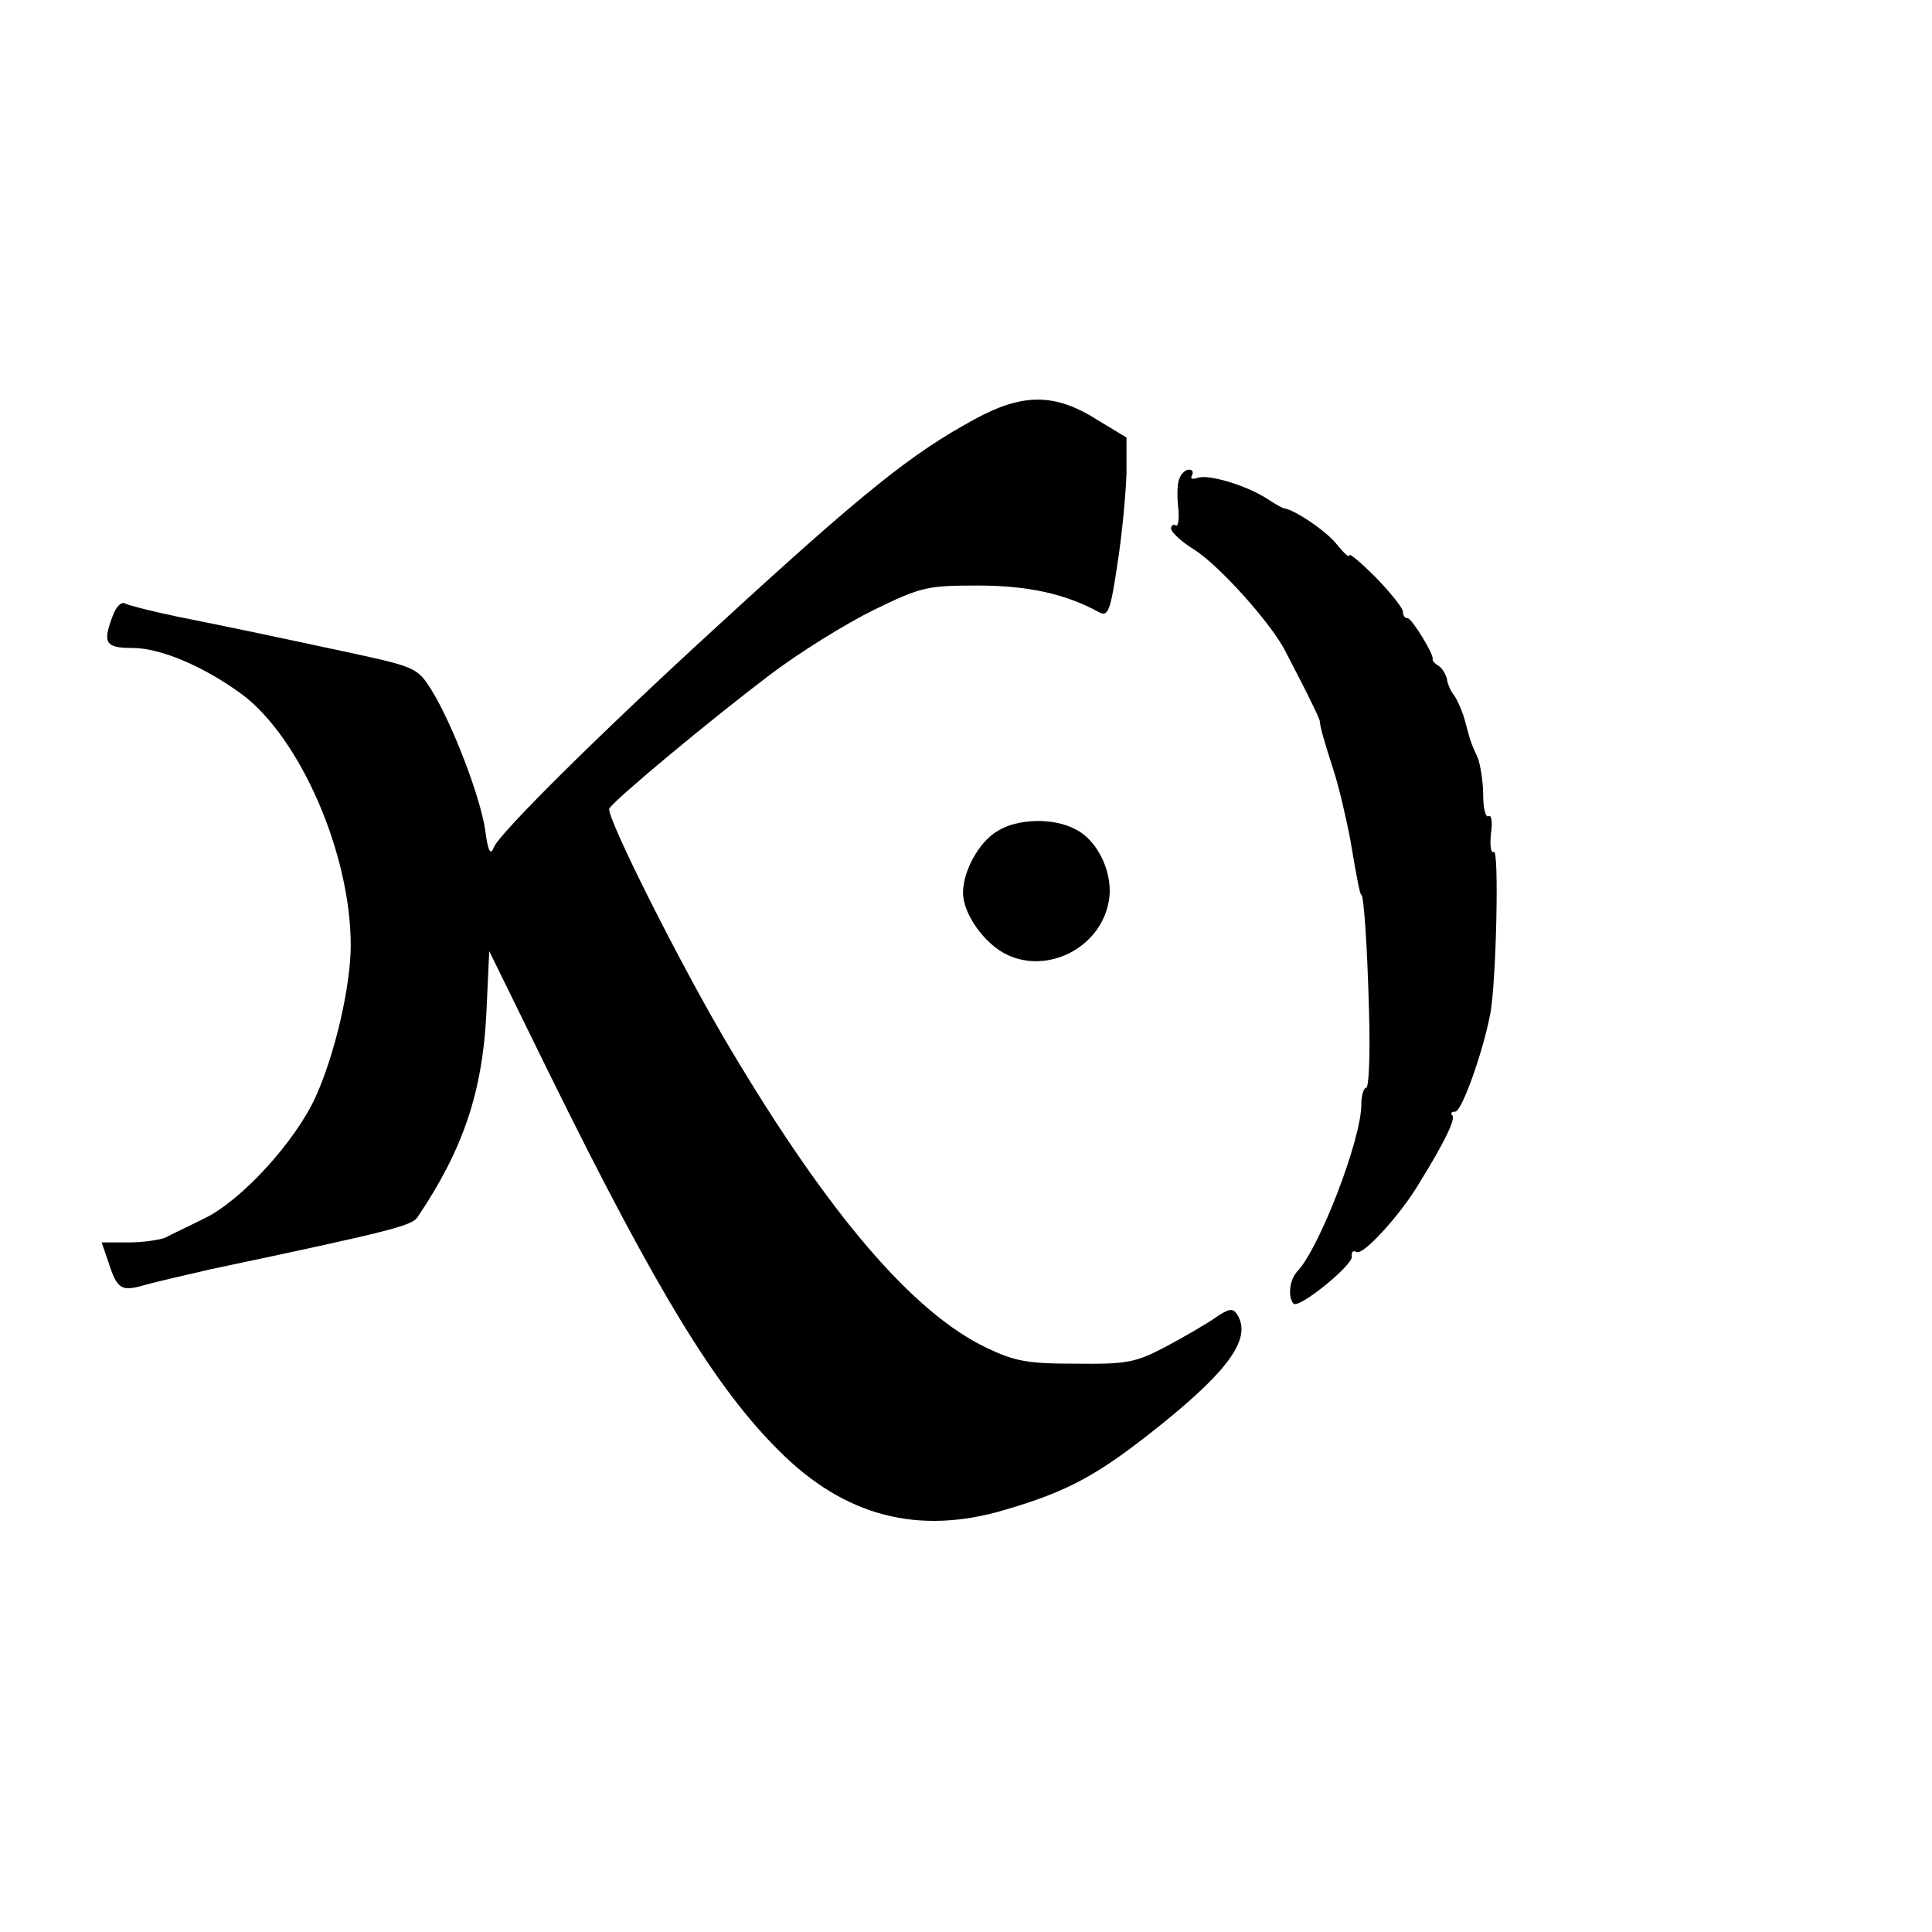
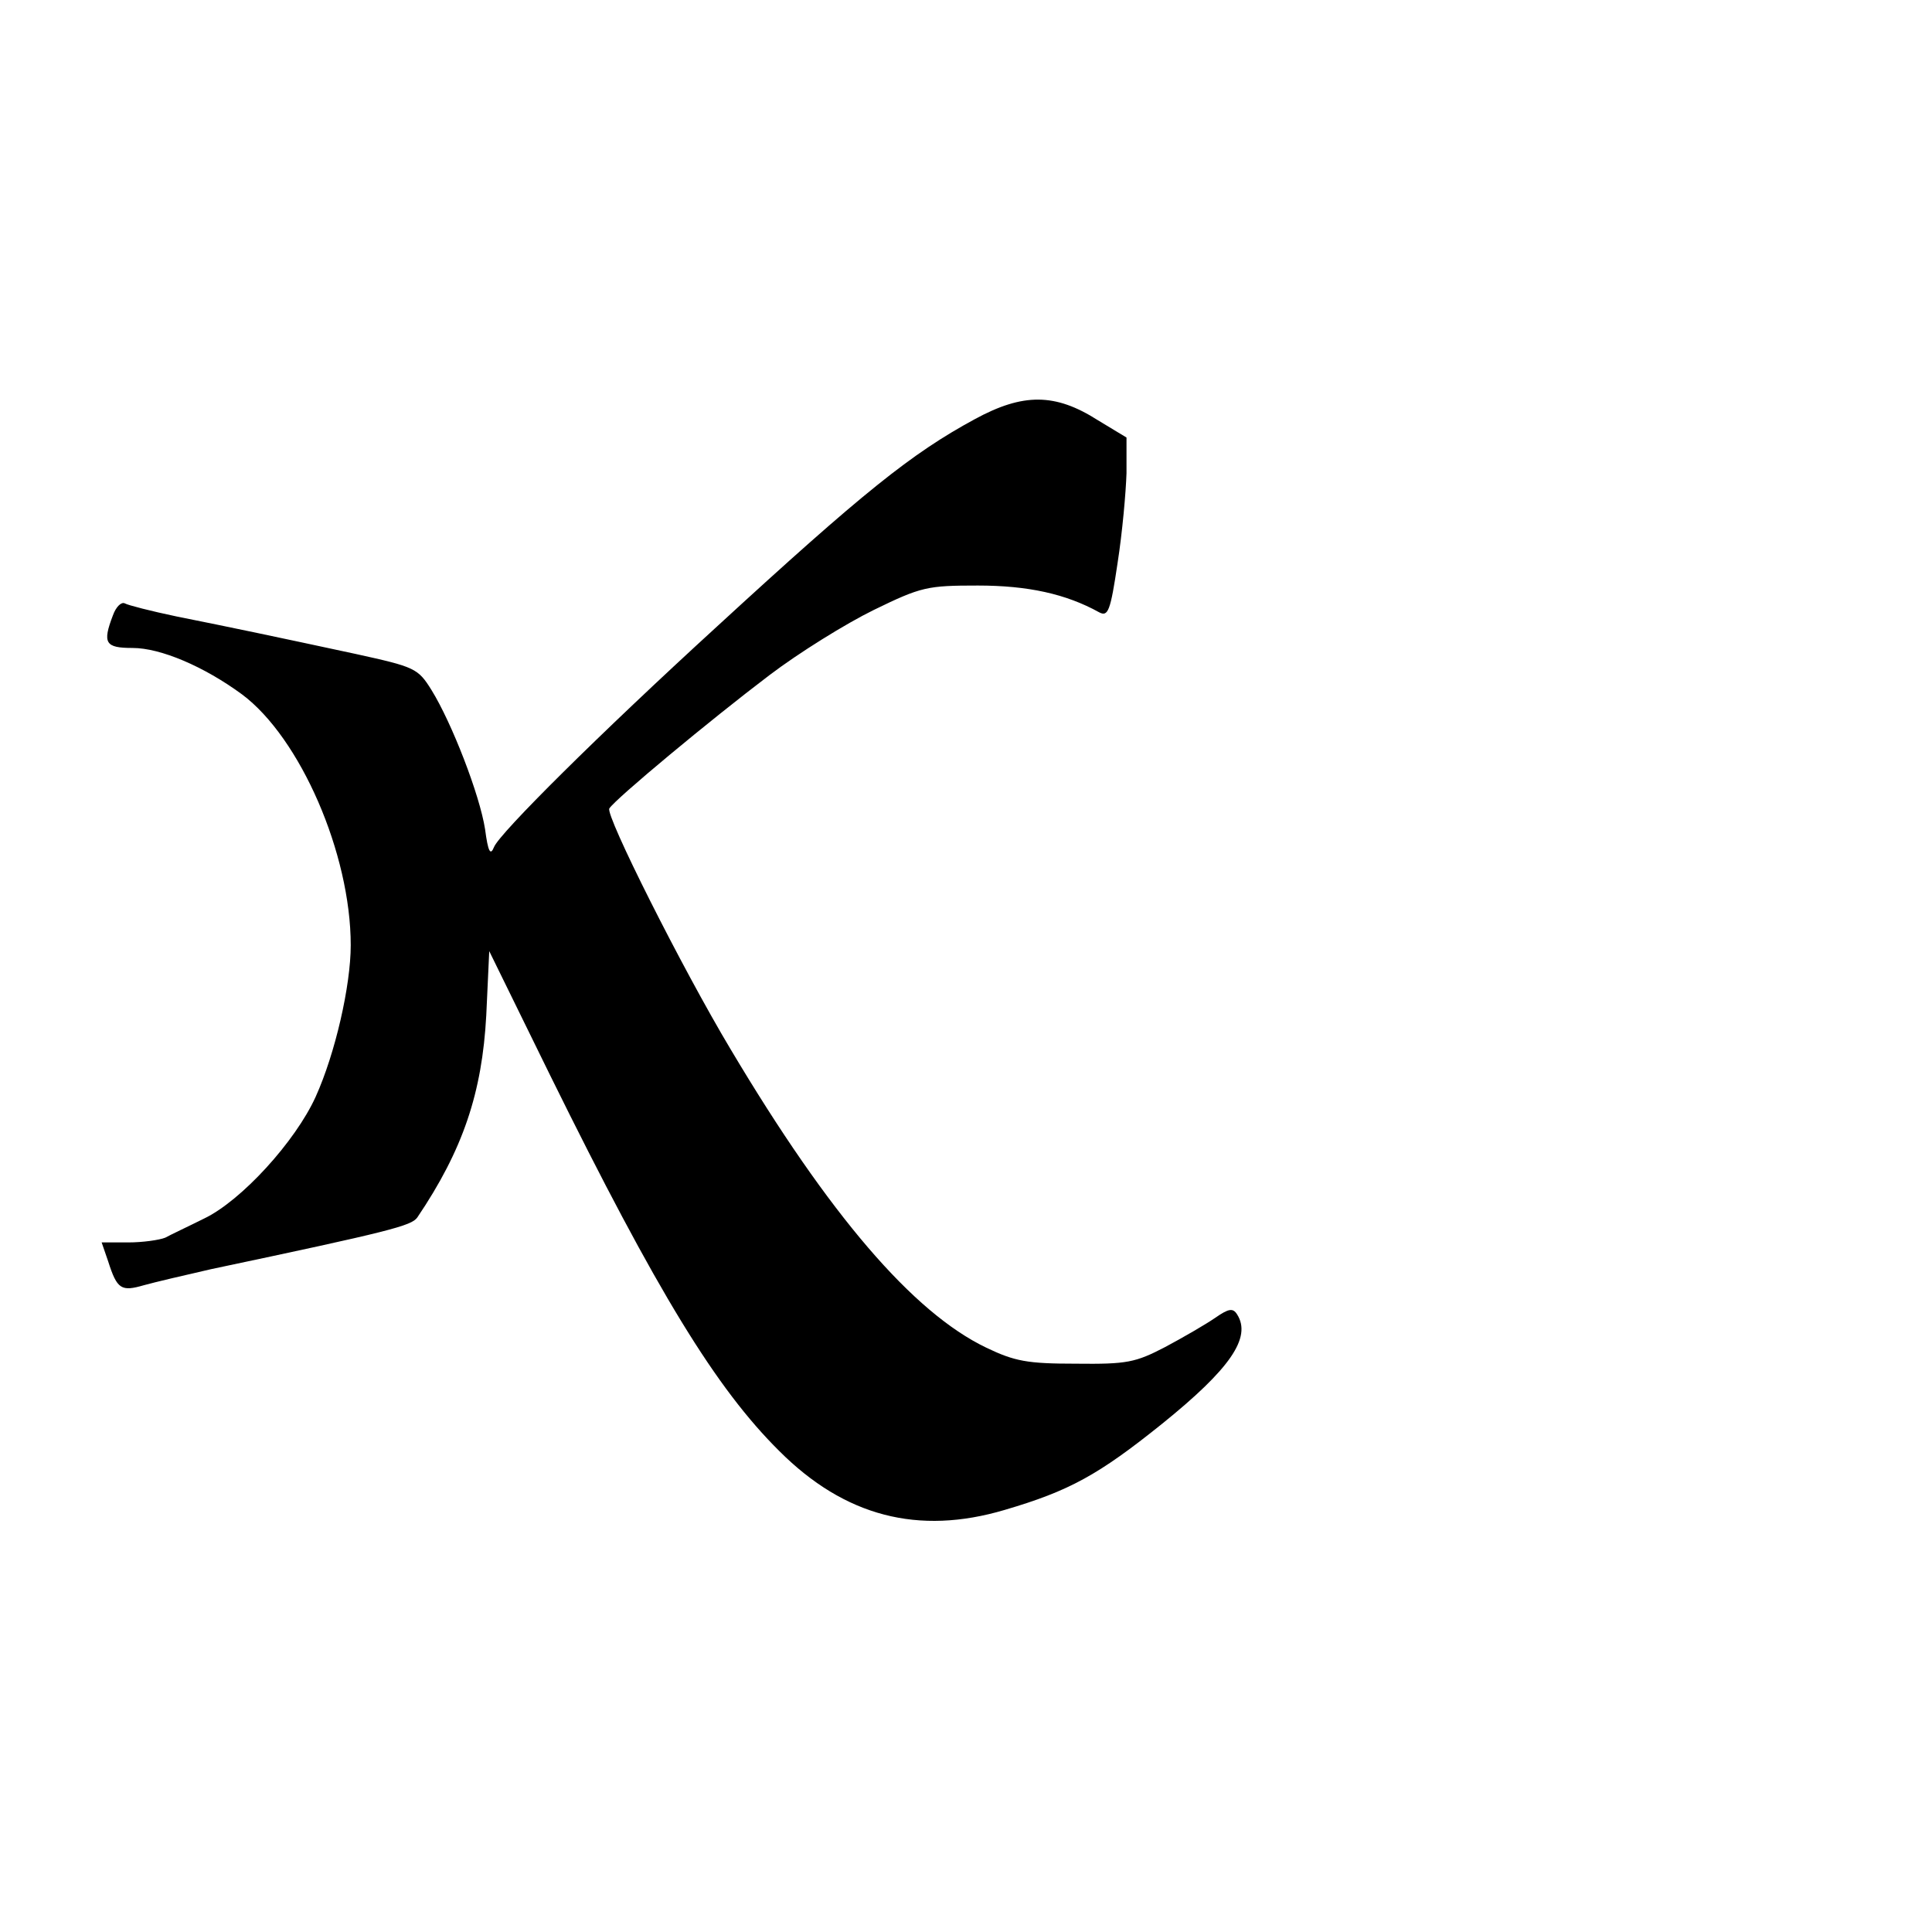
<svg xmlns="http://www.w3.org/2000/svg" version="1.0" width="325pt" height="325pt" viewBox="0 0 325 325" preserveAspectRatio="xMidYMid meet">
  <g transform="translate(0,325) scale(0.1,-0.1)" fill="#000000" stroke="none">
    <path d="M1640 2545 c-107 -58 -188 -123 -434 -349 -199 -182 -366 -348 -375 -371 -6 -15 -10 -8 -15 30 -9 58 -56 179 -90 234 -23 37 -28 39 -128 61 -135 29 -206 44 -301 63 -43 9 -82 19 -87 22 -6 3 -15 -6 -20 -20 -18 -47 -13 -55 33 -55 47 0 120 -31 184 -78 98 -73 183 -268 183 -422 0 -68 -26 -182 -59 -255 -34 -75 -125 -175 -188 -205 -26 -13 -56 -27 -65 -32 -10 -4 -38 -8 -62 -8 l-45 0 11 -32 c15 -47 22 -51 60 -40 18 5 69 17 113 27 303 64 337 73 347 87 77 114 109 210 116 340 l5 108 103 -210 c180 -365 279 -526 385 -631 110 -110 234 -142 379 -99 109 32 158 59 265 145 114 92 151 145 126 184 -7 11 -14 10 -37 -6 -16 -11 -54 -33 -84 -49 -50 -26 -64 -29 -150 -28 -82 0 -103 4 -151 27 -123 59 -264 223 -430 502 -82 137 -211 394 -204 405 10 16 170 149 269 224 50 38 129 87 176 110 80 39 90 41 175 41 84 0 148 -14 204 -45 15 -8 19 2 31 83 8 51 14 119 15 151 l0 60 -48 29 c-72 46 -126 46 -207 2z" />
-     <path d="M1984 2445 c-4 -8 -4 -31 -2 -49 2 -19 0 -32 -4 -30 -4 3 -8 0 -8 -5 0 -6 17 -22 38 -35 42 -26 130 -124 154 -171 8 -16 25 -48 36 -70 11 -22 21 -43 22 -47 1 -12 6 -30 23 -83 9 -27 21 -79 28 -115 13 -77 17 -95 19 -95 4 0 10 -83 13 -197 2 -71 0 -128 -5 -128 -4 0 -8 -13 -8 -28 0 -59 -70 -240 -107 -280 -14 -14 -17 -44 -7 -55 9 -9 99 64 98 79 -1 8 2 11 8 8 10 -7 73 61 105 115 44 71 62 109 56 115 -4 3 -1 6 5 6 11 0 47 101 59 165 10 53 15 277 6 272 -5 -3 -7 10 -5 30 3 20 1 33 -4 30 -5 -3 -9 14 -9 36 0 23 -5 51 -9 62 -11 24 -11 23 -21 60 -4 17 -13 36 -18 44 -6 7 -12 20 -13 29 -2 8 -8 18 -14 22 -7 4 -11 9 -10 11 3 7 -35 69 -42 69 -5 0 -8 5 -8 11 0 6 -20 31 -45 57 -25 25 -45 42 -45 38 0 -5 -9 3 -21 18 -17 22 -70 58 -89 61 -3 0 -16 8 -30 17 -35 22 -98 41 -116 34 -9 -3 -12 -1 -9 4 3 6 1 10 -5 10 -6 0 -13 -7 -16 -15z" />
-     <path d="M1678 1852 c-31 -18 -58 -67 -58 -104 0 -35 36 -86 74 -104 69 -33 157 12 171 89 9 45 -17 103 -56 122 -37 20 -98 18 -131 -3z" />
+     <path d="M1678 1852 z" />
  </g>
</svg>